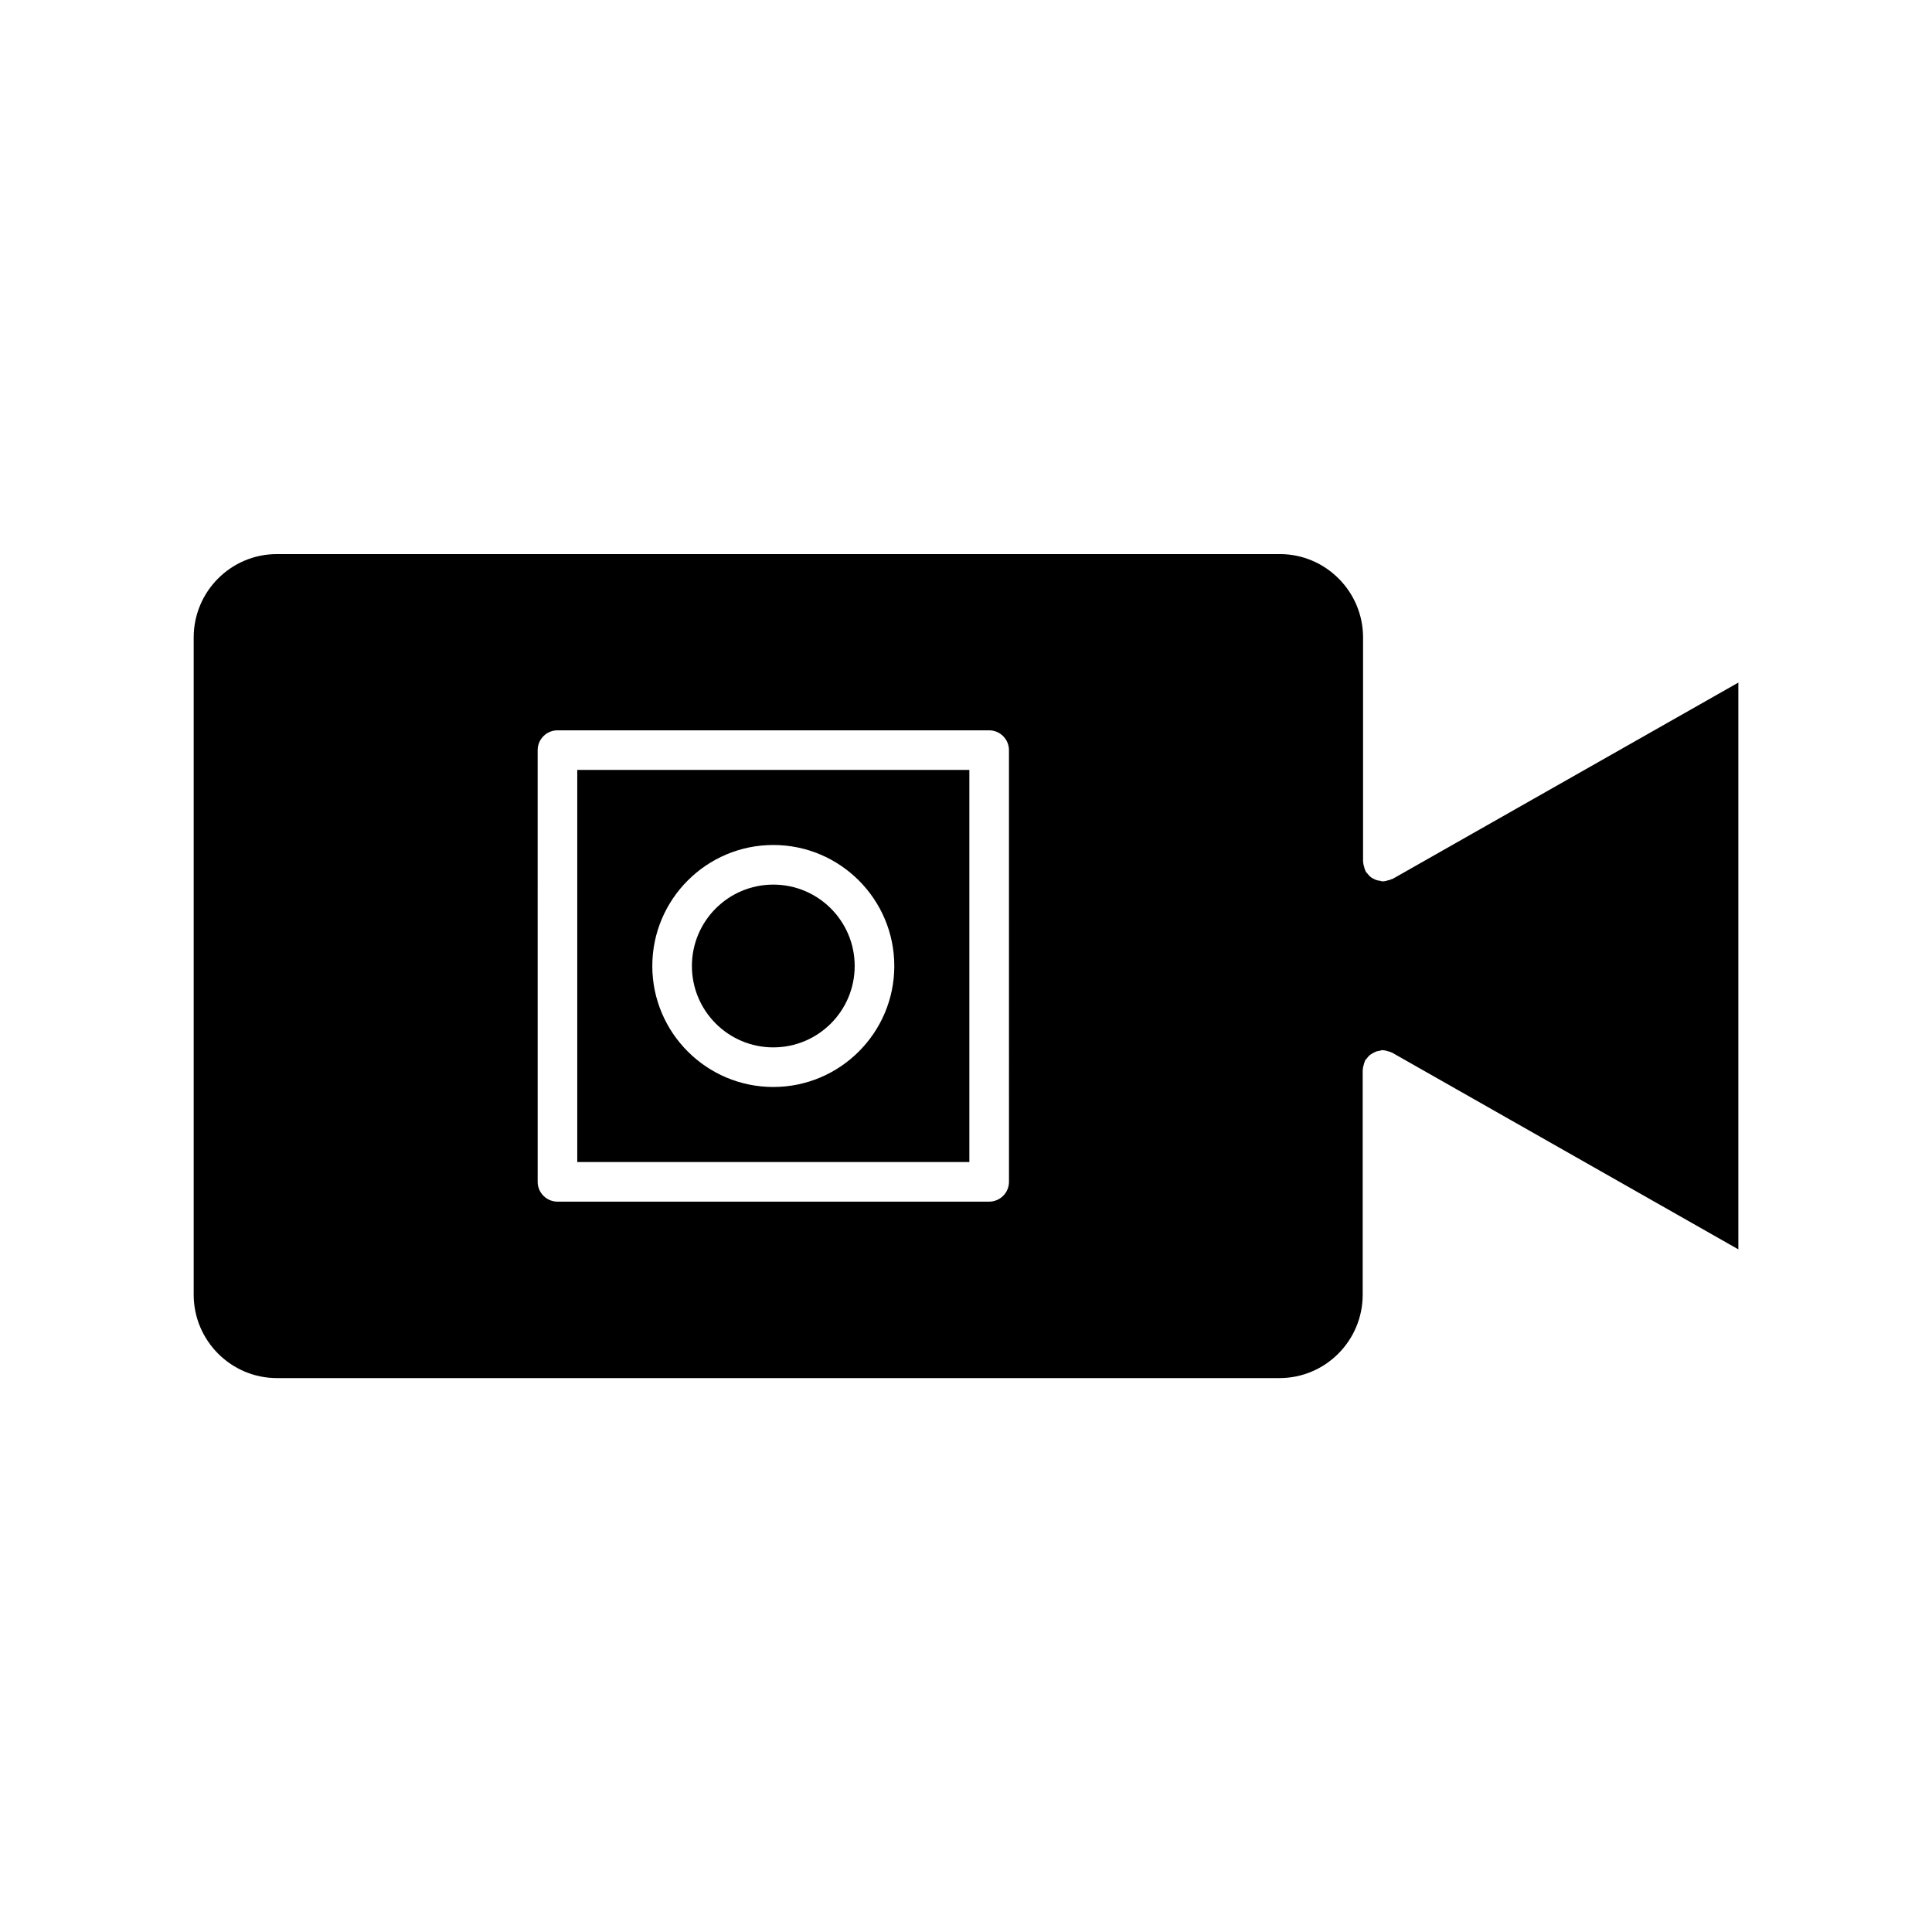
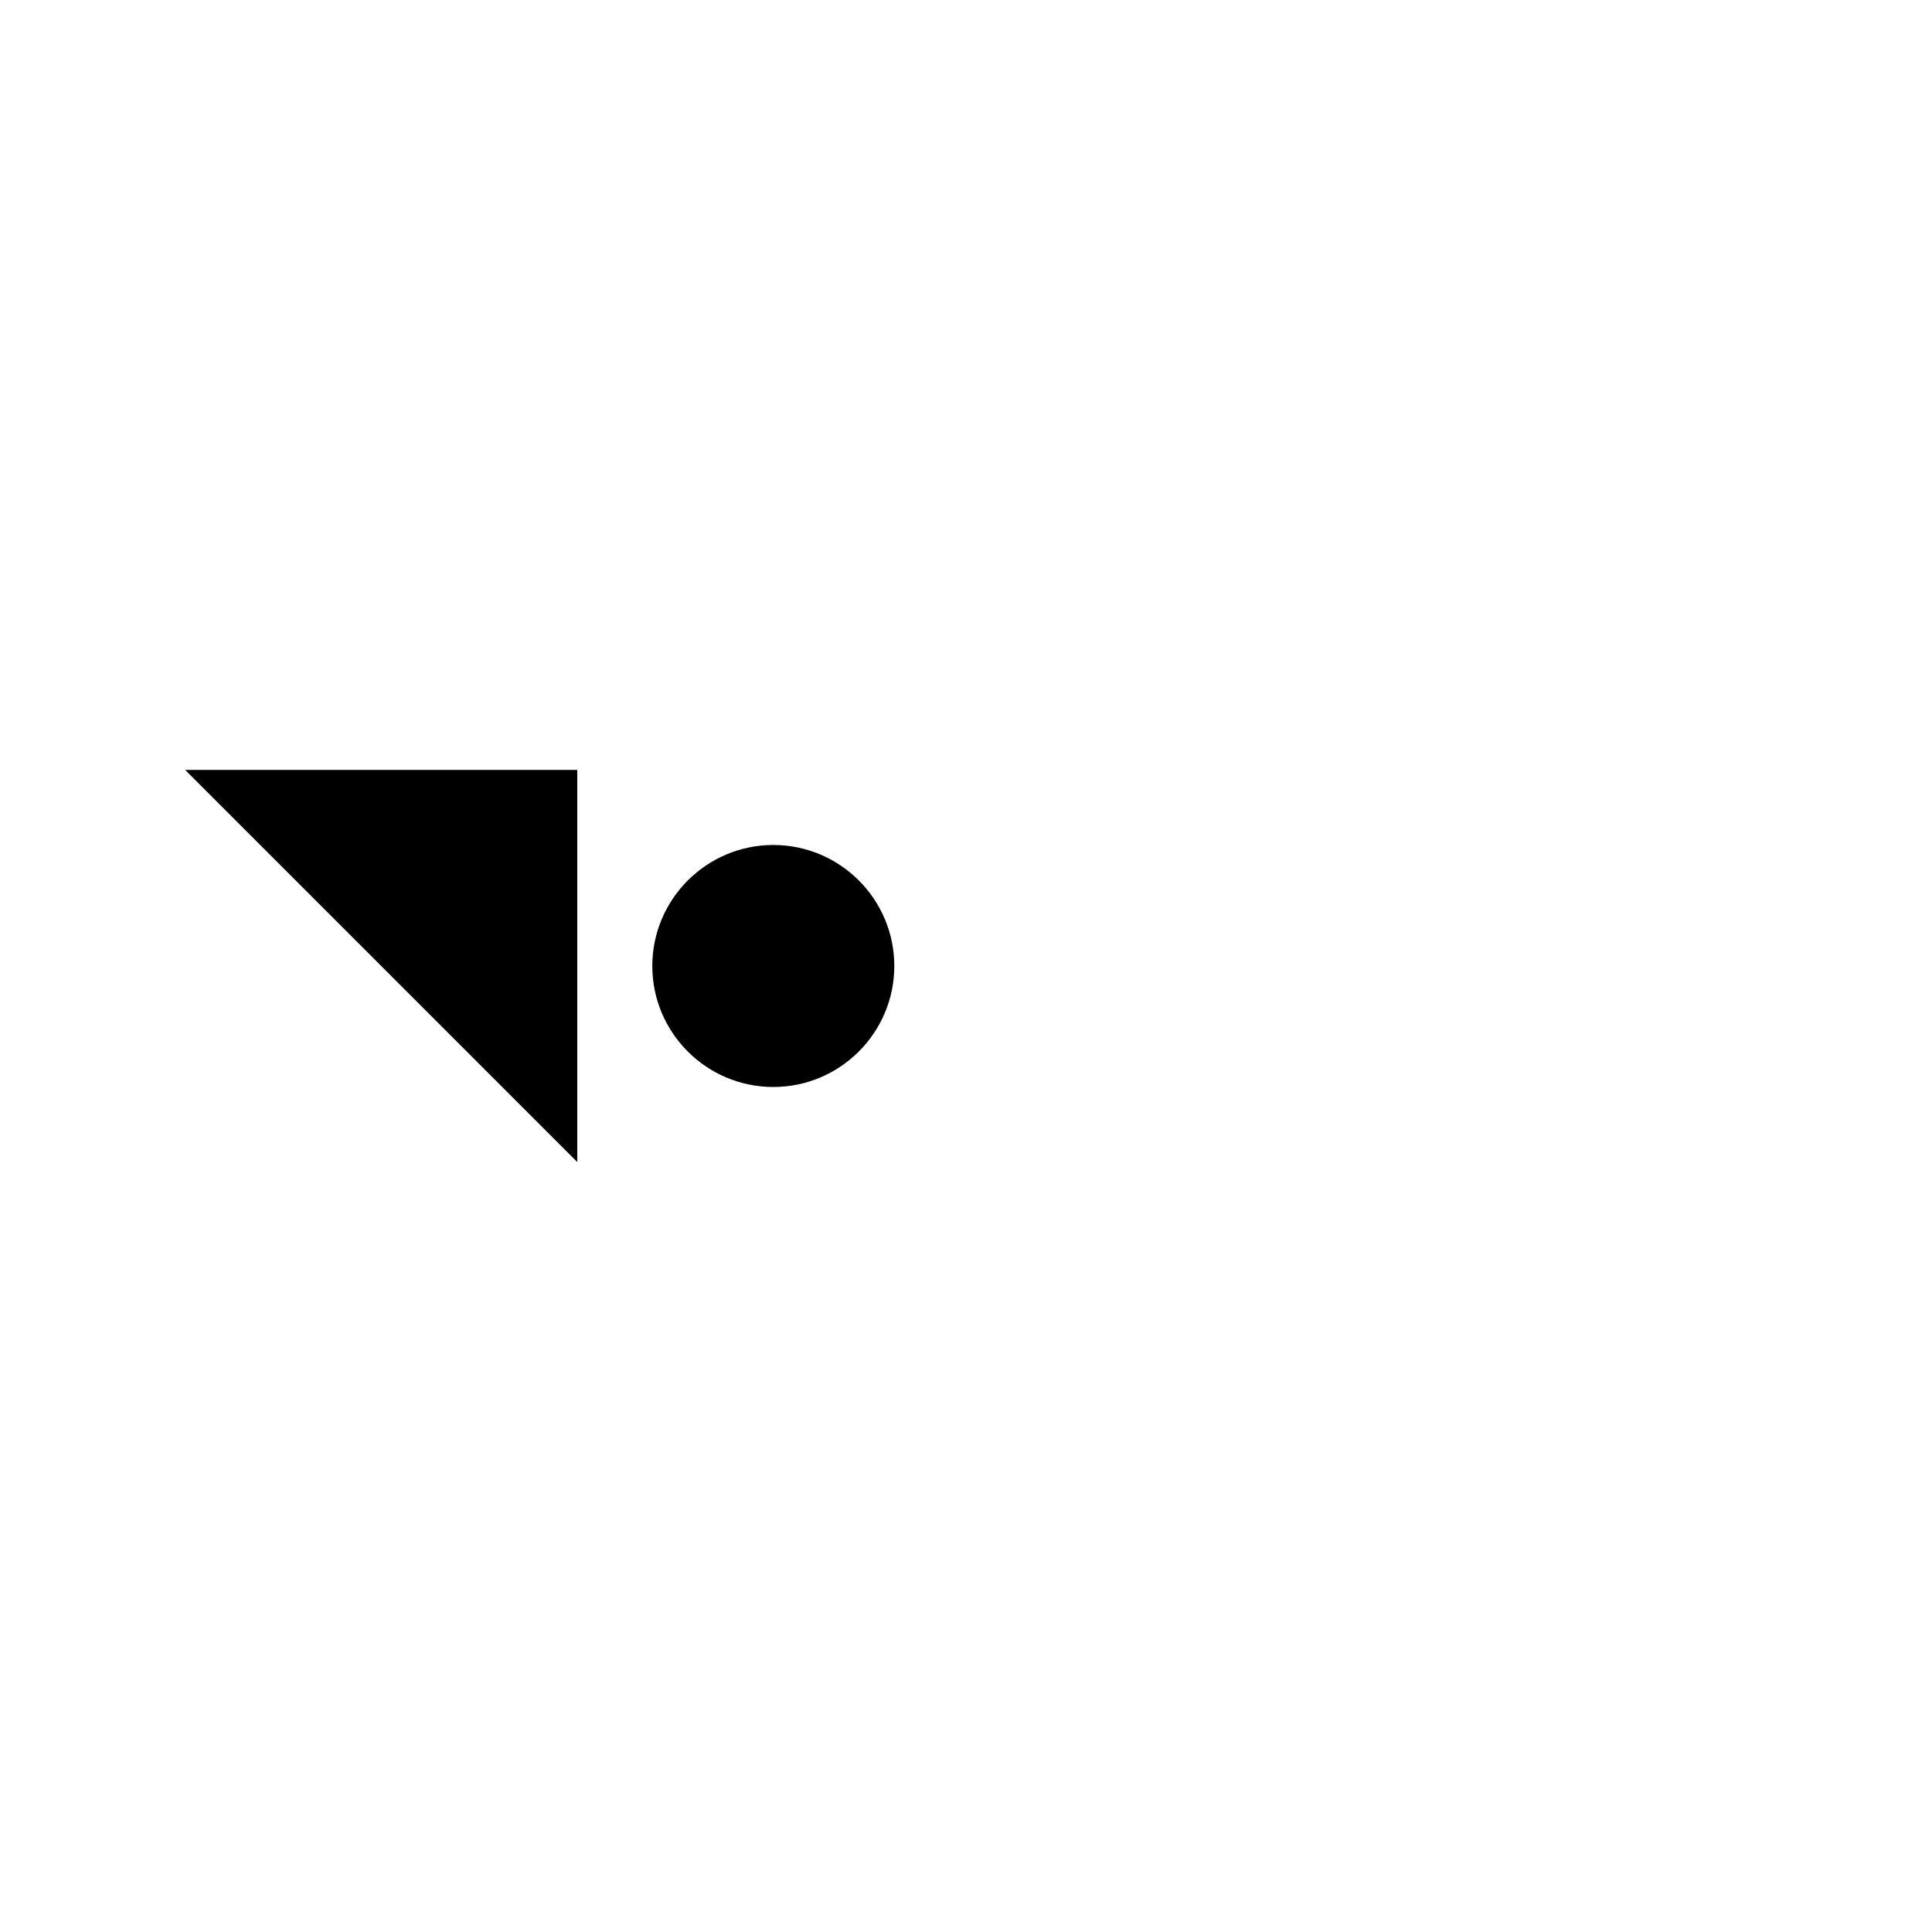
<svg xmlns="http://www.w3.org/2000/svg" fill="#000000" width="800px" height="800px" version="1.1" viewBox="144 144 512 512">
  <g>
    <path d="m370.5 400c0 11.91-9.656 21.566-21.57 21.566-11.91 0-21.566-9.656-21.566-21.566 0-11.914 9.656-21.57 21.566-21.57 11.914 0 21.57 9.656 21.57 21.57" />
-     <path d="m296.98 451.95h103.91v-103.91h-103.91zm51.953-84.02c17.688 0 32.066 14.379 32.066 32.066s-14.379 32.066-32.066 32.066-32.066-14.379-32.066-32.066c0.004-17.688 14.383-32.066 32.066-32.066z" />
-     <path d="m512.73 377.01c-0.316 0.156-0.684 0.262-0.996 0.316-0.316 0.105-0.684 0.211-0.996 0.211-0.105 0-0.211 0.051-0.316 0.051-0.211 0-0.418-0.105-0.629-0.156-0.367-0.051-0.734-0.105-1.051-0.211-0.316-0.105-0.578-0.262-0.891-0.418-0.316-0.156-0.578-0.316-0.84-0.578-0.262-0.262-0.473-0.523-0.684-0.789-0.156-0.156-0.316-0.316-0.418-0.523-0.051-0.105-0.051-0.211-0.105-0.262-0.156-0.316-0.211-0.629-0.316-0.996s-0.211-0.684-0.211-1.051c0-0.105-0.051-0.211-0.051-0.316v-59.355c0-12.176-9.918-22.094-22.043-22.094h-265.81c-12.176 0-22.043 9.918-22.043 22.094v174.18c0 12.176 9.918 22.094 22.043 22.094h265.71c12.176 0 22.043-9.918 22.043-22.094v-59.516c0-0.105 0.051-0.211 0.051-0.316 0-0.367 0.105-0.684 0.211-1.051 0.105-0.367 0.156-0.684 0.316-0.996 0.051-0.105 0.051-0.211 0.105-0.262 0.105-0.211 0.316-0.316 0.418-0.473 0.211-0.316 0.418-0.578 0.734-0.84 0.262-0.211 0.523-0.367 0.789-0.523 0.316-0.156 0.578-0.316 0.945-0.473 0.316-0.105 0.684-0.156 0.996-0.211 0.211-0.051 0.418-0.156 0.684-0.156 0.105 0 0.211 0.051 0.316 0.051 0.316 0 0.684 0.105 0.996 0.211 0.367 0.105 0.684 0.156 0.996 0.316 0.105 0.051 0.211 0.051 0.262 0.105l91.734 52.113v-150.2l-91.684 52.059c-0.105 0.004-0.211 0.004-0.262 0.055zm-101.34 80.191c0 2.887-2.363 5.246-5.246 5.246h-114.41c-2.887 0-5.246-2.363-5.246-5.246l-0.004-114.41c0-2.887 2.363-5.246 5.246-5.246h114.41c2.887 0 5.246 2.363 5.246 5.246z" />
+     <path d="m296.98 451.95v-103.91h-103.91zm51.953-84.02c17.688 0 32.066 14.379 32.066 32.066s-14.379 32.066-32.066 32.066-32.066-14.379-32.066-32.066c0.004-17.688 14.383-32.066 32.066-32.066z" />
  </g>
</svg>